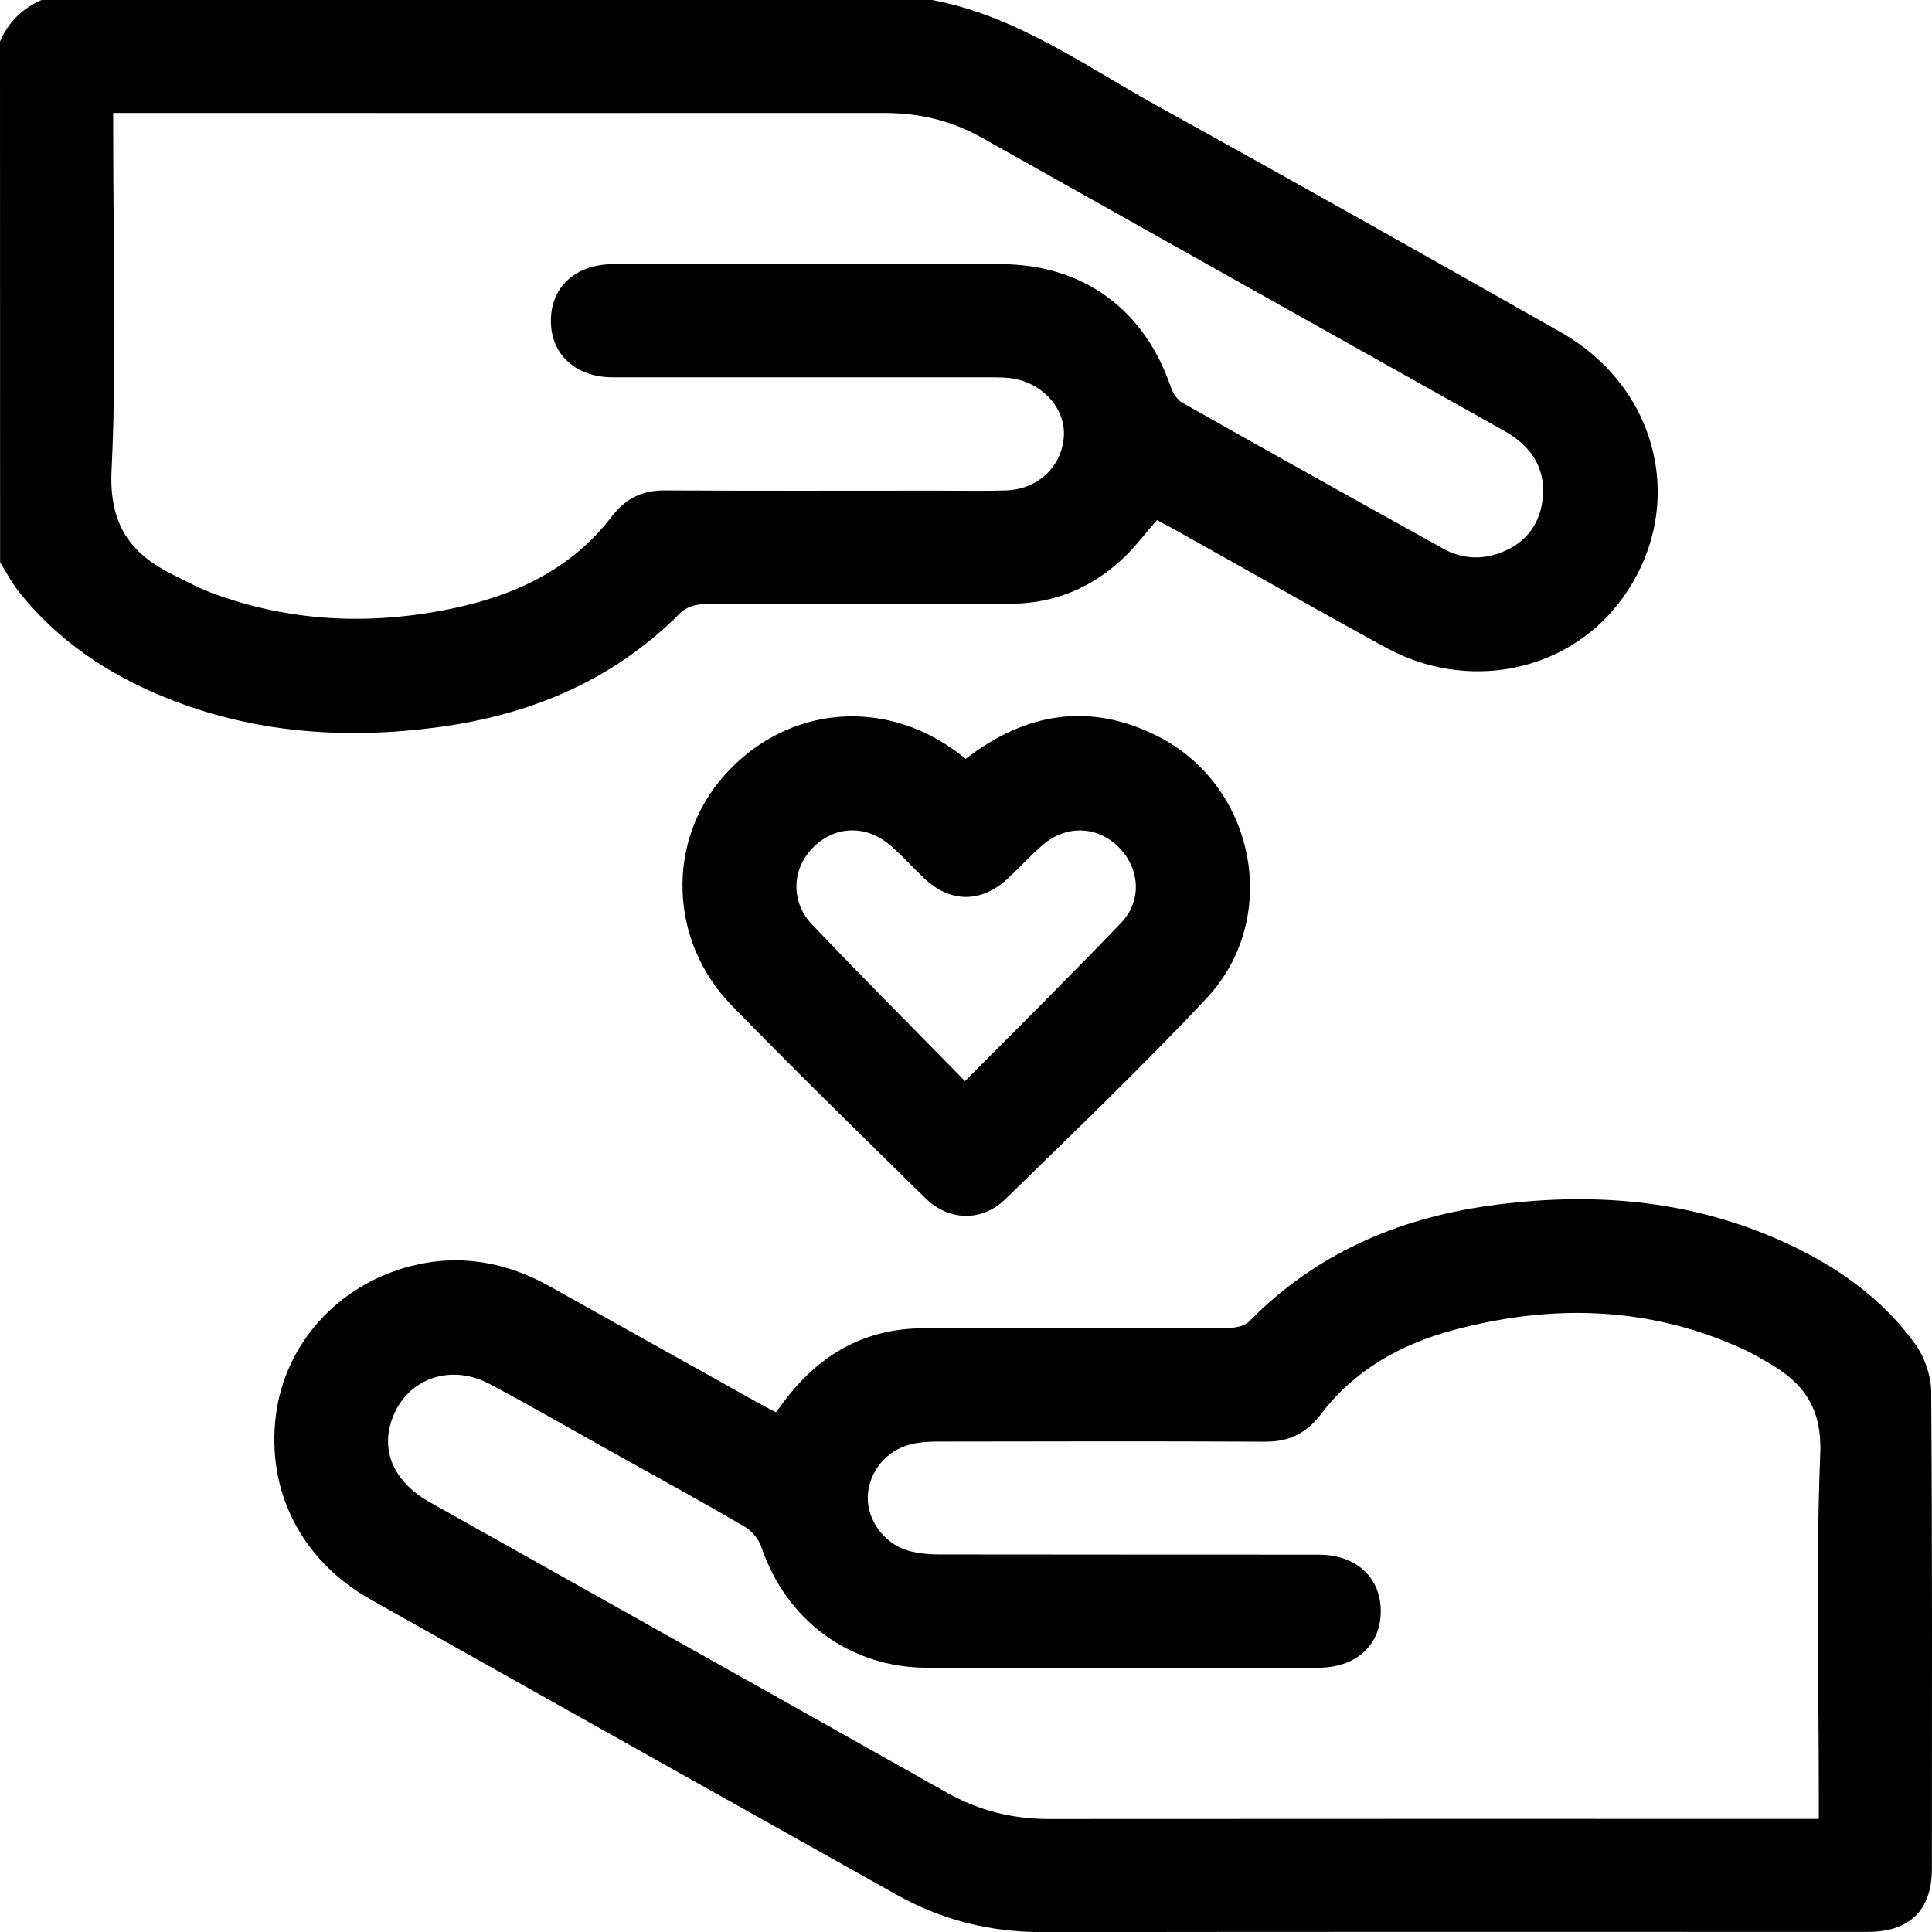
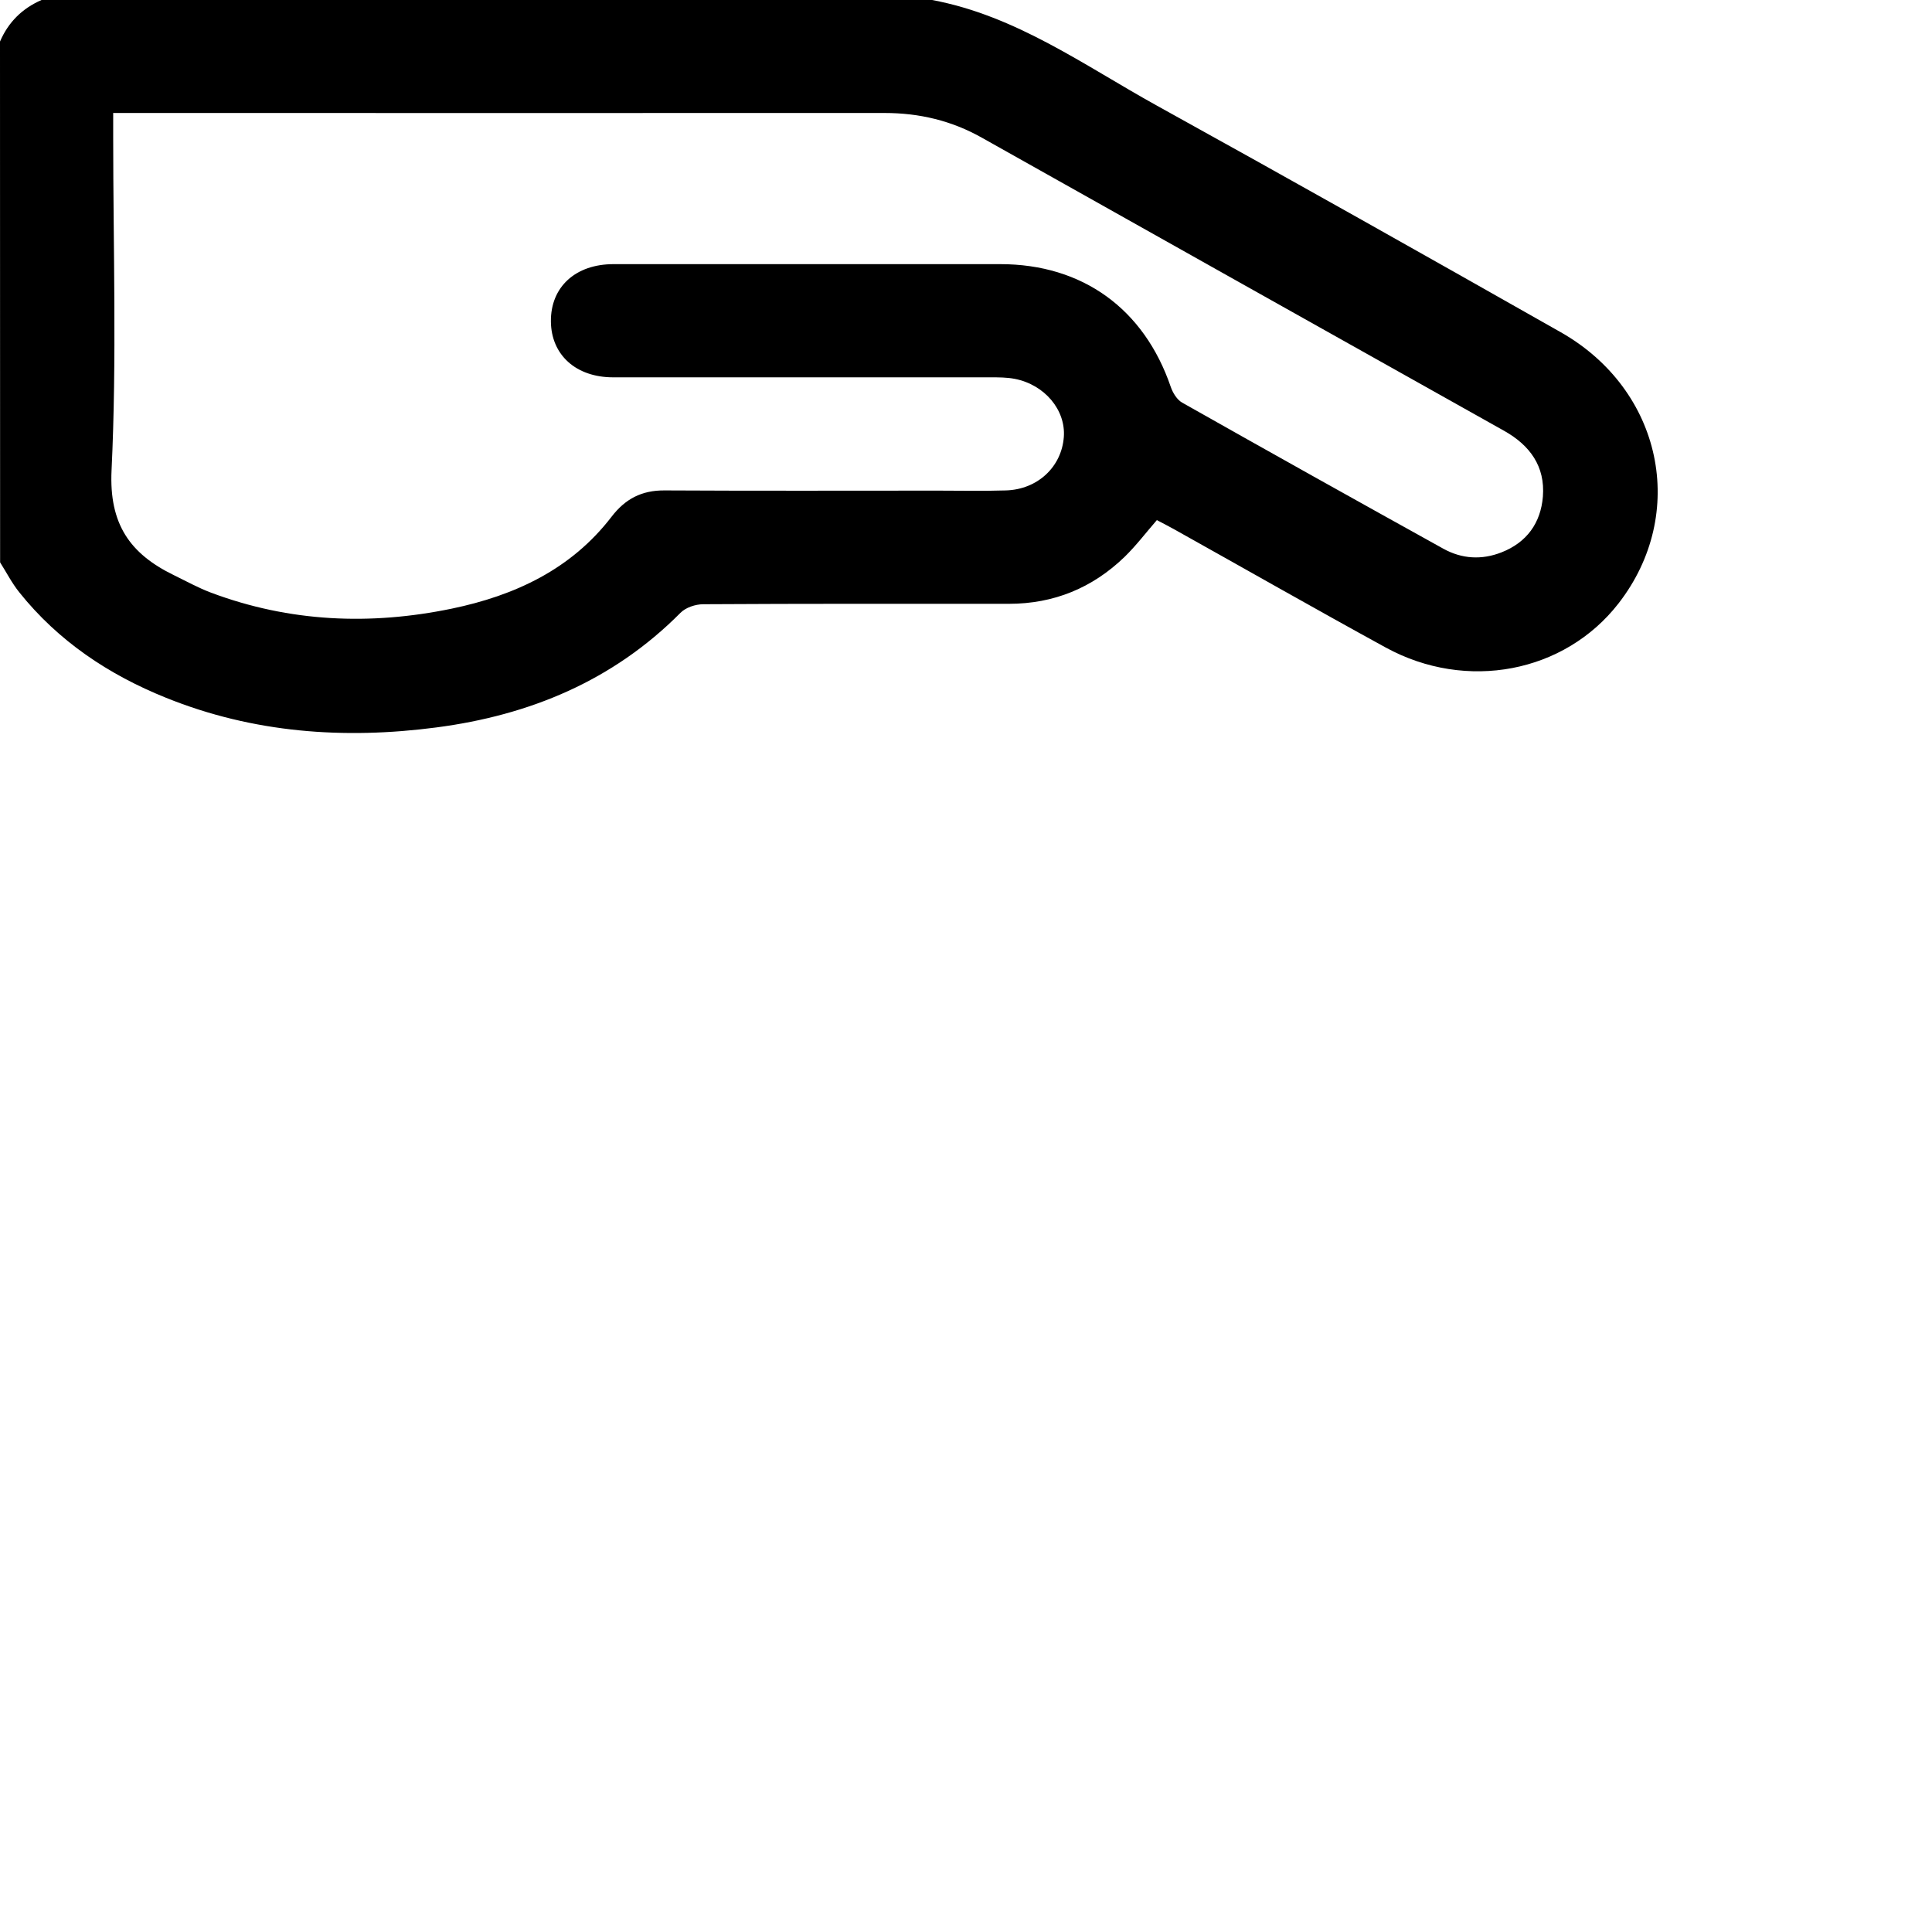
<svg xmlns="http://www.w3.org/2000/svg" id="Livello_2" data-name="Livello 2" viewBox="0 0 188.78 188.79">
  <defs>
    <style>
      .cls-1 {
        stroke-width: 0px;
      }
    </style>
  </defs>
  <g id="Livello_1-2" data-name="Livello 1">
    <g id="_6bUYQA.tif" data-name="6bUYQA.tif">
      <g>
        <path class="cls-1" d="m91.07,0c8.22,1.53,14.88,6.4,21.97,10.32,13.2,7.3,26.34,14.7,39.46,22.14,9.94,5.64,12.46,17.73,5.65,26.5-5.27,6.78-14.85,8.63-22.75,4.31-6.94-3.8-13.81-7.72-20.72-11.58-.53-.3-1.08-.57-1.64-.87-1.07,1.23-2.03,2.5-3.16,3.6-3.14,3.03-6.91,4.58-11.3,4.58-9.95,0-19.91-.02-29.86.04-.76,0-1.72.32-2.23.84-6.6,6.65-14.76,10.01-23.86,11.2-9.01,1.18-17.89.54-26.41-2.9-5.61-2.26-10.53-5.54-14.34-10.31-.72-.9-1.25-1.94-1.87-2.92C0,37.98,0,21.02,0,4.06.81,2.17,2.17.82,4.06,0h87.01ZM11.06,11.06c0,.94,0,1.61,0,2.28,0,10.88.36,21.77-.16,32.62-.25,5.26,1.81,8.15,6.07,10.23,1.21.59,2.4,1.25,3.65,1.72,7.68,2.88,15.56,3.21,23.53,1.56,6.16-1.28,11.66-3.84,15.6-8.97,1.35-1.76,2.95-2.59,5.17-2.58,8.91.05,17.82.02,26.73.02,2.21,0,4.43.05,6.64-.02,3.1-.09,5.45-2.31,5.66-5.23.19-2.63-1.87-5.1-4.79-5.67-.77-.15-1.59-.15-2.38-.15-12.29,0-24.58,0-36.87,0-3.63,0-6.05-2.19-6.08-5.46-.03-3.37,2.4-5.6,6.12-5.6,12.6,0,25.19,0,37.79,0,8.03,0,14.05,4.36,16.66,12,.2.58.61,1.25,1.11,1.53,8.49,4.8,17,9.55,25.53,14.28,1.81,1,3.75,1.11,5.68.35,2.47-.97,3.83-2.87,4.04-5.45.23-2.95-1.26-5-3.78-6.42-17.01-9.54-34.03-19.08-51.03-28.64-2.96-1.67-6.12-2.42-9.51-2.42-24.46.01-48.91,0-73.37,0-.6,0-1.21,0-2.03,0Z" />
-         <path class="cls-1" d="m75.82,138c.36-.48.68-.92,1.01-1.35,3.39-4.39,7.78-6.85,13.4-6.86,9.89-.02,19.78,0,29.67-.03.73,0,1.68-.15,2.14-.62,6.46-6.59,14.43-10.05,23.41-11.32,9.83-1.38,19.47-.67,28.65,3.45,5.11,2.29,9.66,5.42,12.99,9.99.94,1.29,1.59,3.11,1.61,4.7.12,15.54.07,31.08.07,46.62,0,4.06-2.15,6.19-6.27,6.19-26.91,0-53.81-.02-80.72.02-5.1,0-9.82-1.2-14.24-3.69-17.11-9.6-34.24-19.19-51.34-28.82-6.75-3.8-10.19-10.59-9.24-18.01.89-6.97,6.06-12.71,13.12-14.54,4.82-1.25,9.35-.43,13.65,1.97,6.79,3.8,13.59,7.6,20.39,11.4.53.29,1.07.57,1.69.89Zm101.9,39.72c0-.95,0-1.62,0-2.29,0-11.12-.3-22.26.14-33.36.19-4.61-1.74-7.06-5.27-9.03-.69-.39-1.38-.81-2.1-1.14-9.27-4.29-18.85-4.53-28.56-1.91-5.07,1.37-9.58,3.88-12.82,8.15-1.44,1.89-3.11,2.74-5.47,2.73-10.69-.05-21.38-.03-32.08-.01-.85,0-1.73.06-2.55.26-2.45.6-4.16,2.75-4.22,5.16-.05,2.26,1.61,4.56,3.93,5.23.98.28,2.05.38,3.08.38,12.35.02,24.7.01,37.05.02,3.63,0,6.04,2.19,6.07,5.46.02,3.37-2.4,5.59-6.13,5.59-12.72,0-25.44.01-38.16,0-7.57,0-13.8-4.6-16.25-11.83-.26-.77-.94-1.56-1.64-1.97-4.4-2.56-8.86-5.01-13.31-7.49-3.86-2.15-7.68-4.36-11.58-6.43-4.15-2.21-8.66-.25-9.75,4.12-.72,2.89.69,5.62,3.85,7.4,16.84,9.46,33.7,18.89,50.53,28.38,3.13,1.77,6.43,2.6,10.01,2.6,24.33-.02,48.67-.01,73-.01.66,0,1.33,0,2.2,0Z" />
-         <path class="cls-1" d="m94.36,74.15c5.85-4.52,12.07-5.55,18.67-2.26,9.64,4.81,12.22,17.79,4.88,25.63-6.33,6.76-13.05,13.17-19.67,19.65-2.27,2.22-5.51,2.16-7.79-.07-6.35-6.23-12.72-12.46-18.93-18.83-6.2-6.36-6.43-16.15-.72-22.53,6.05-6.77,15.58-7.66,22.87-2.13.19.15.39.3.69.53Zm-.07,31.49c5.34-5.39,10.36-10.35,15.24-15.45,2.11-2.2,1.85-5.38-.26-7.45-2.05-2.02-5.04-2.15-7.32-.23-1.22,1.03-2.29,2.22-3.45,3.31-2.59,2.43-5.64,2.43-8.2,0-1.11-1.06-2.14-2.21-3.3-3.21-2.38-2.07-5.5-1.93-7.61.26-2.03,2.1-2.15,5.25-.03,7.48,4.83,5.06,9.77,10.02,14.94,15.29Z" />
      </g>
    </g>
  </g>
</svg>